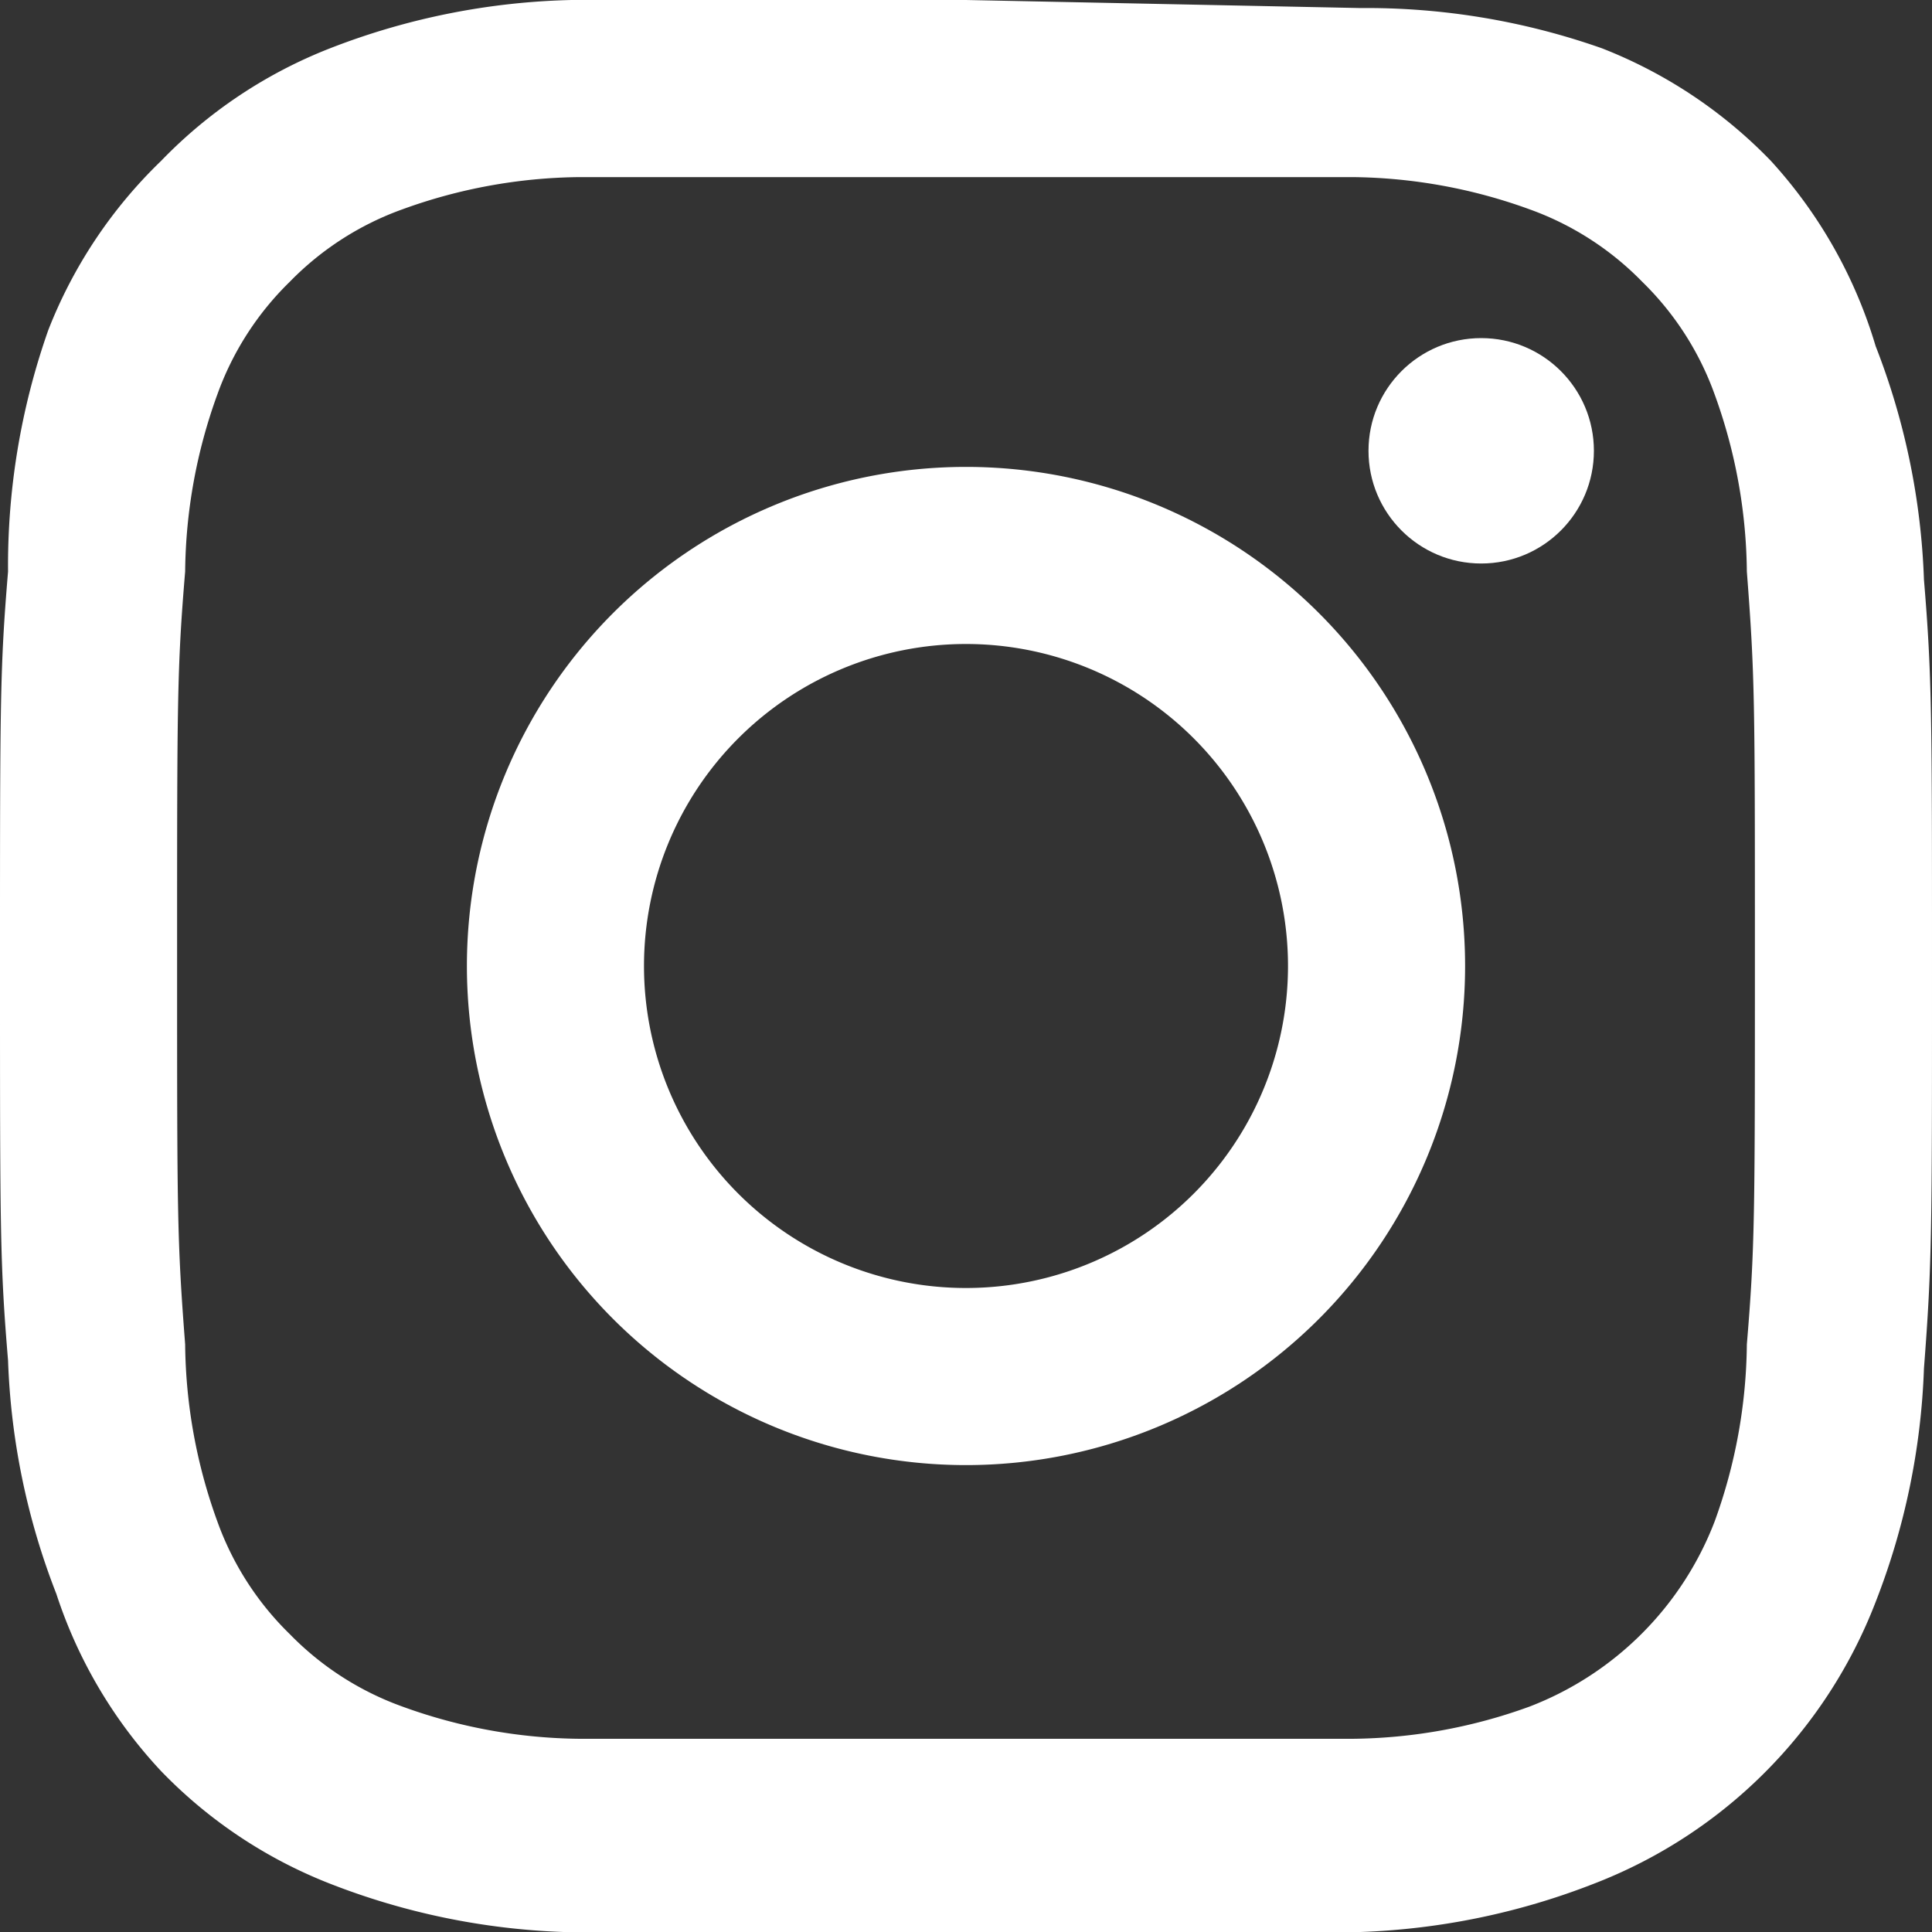
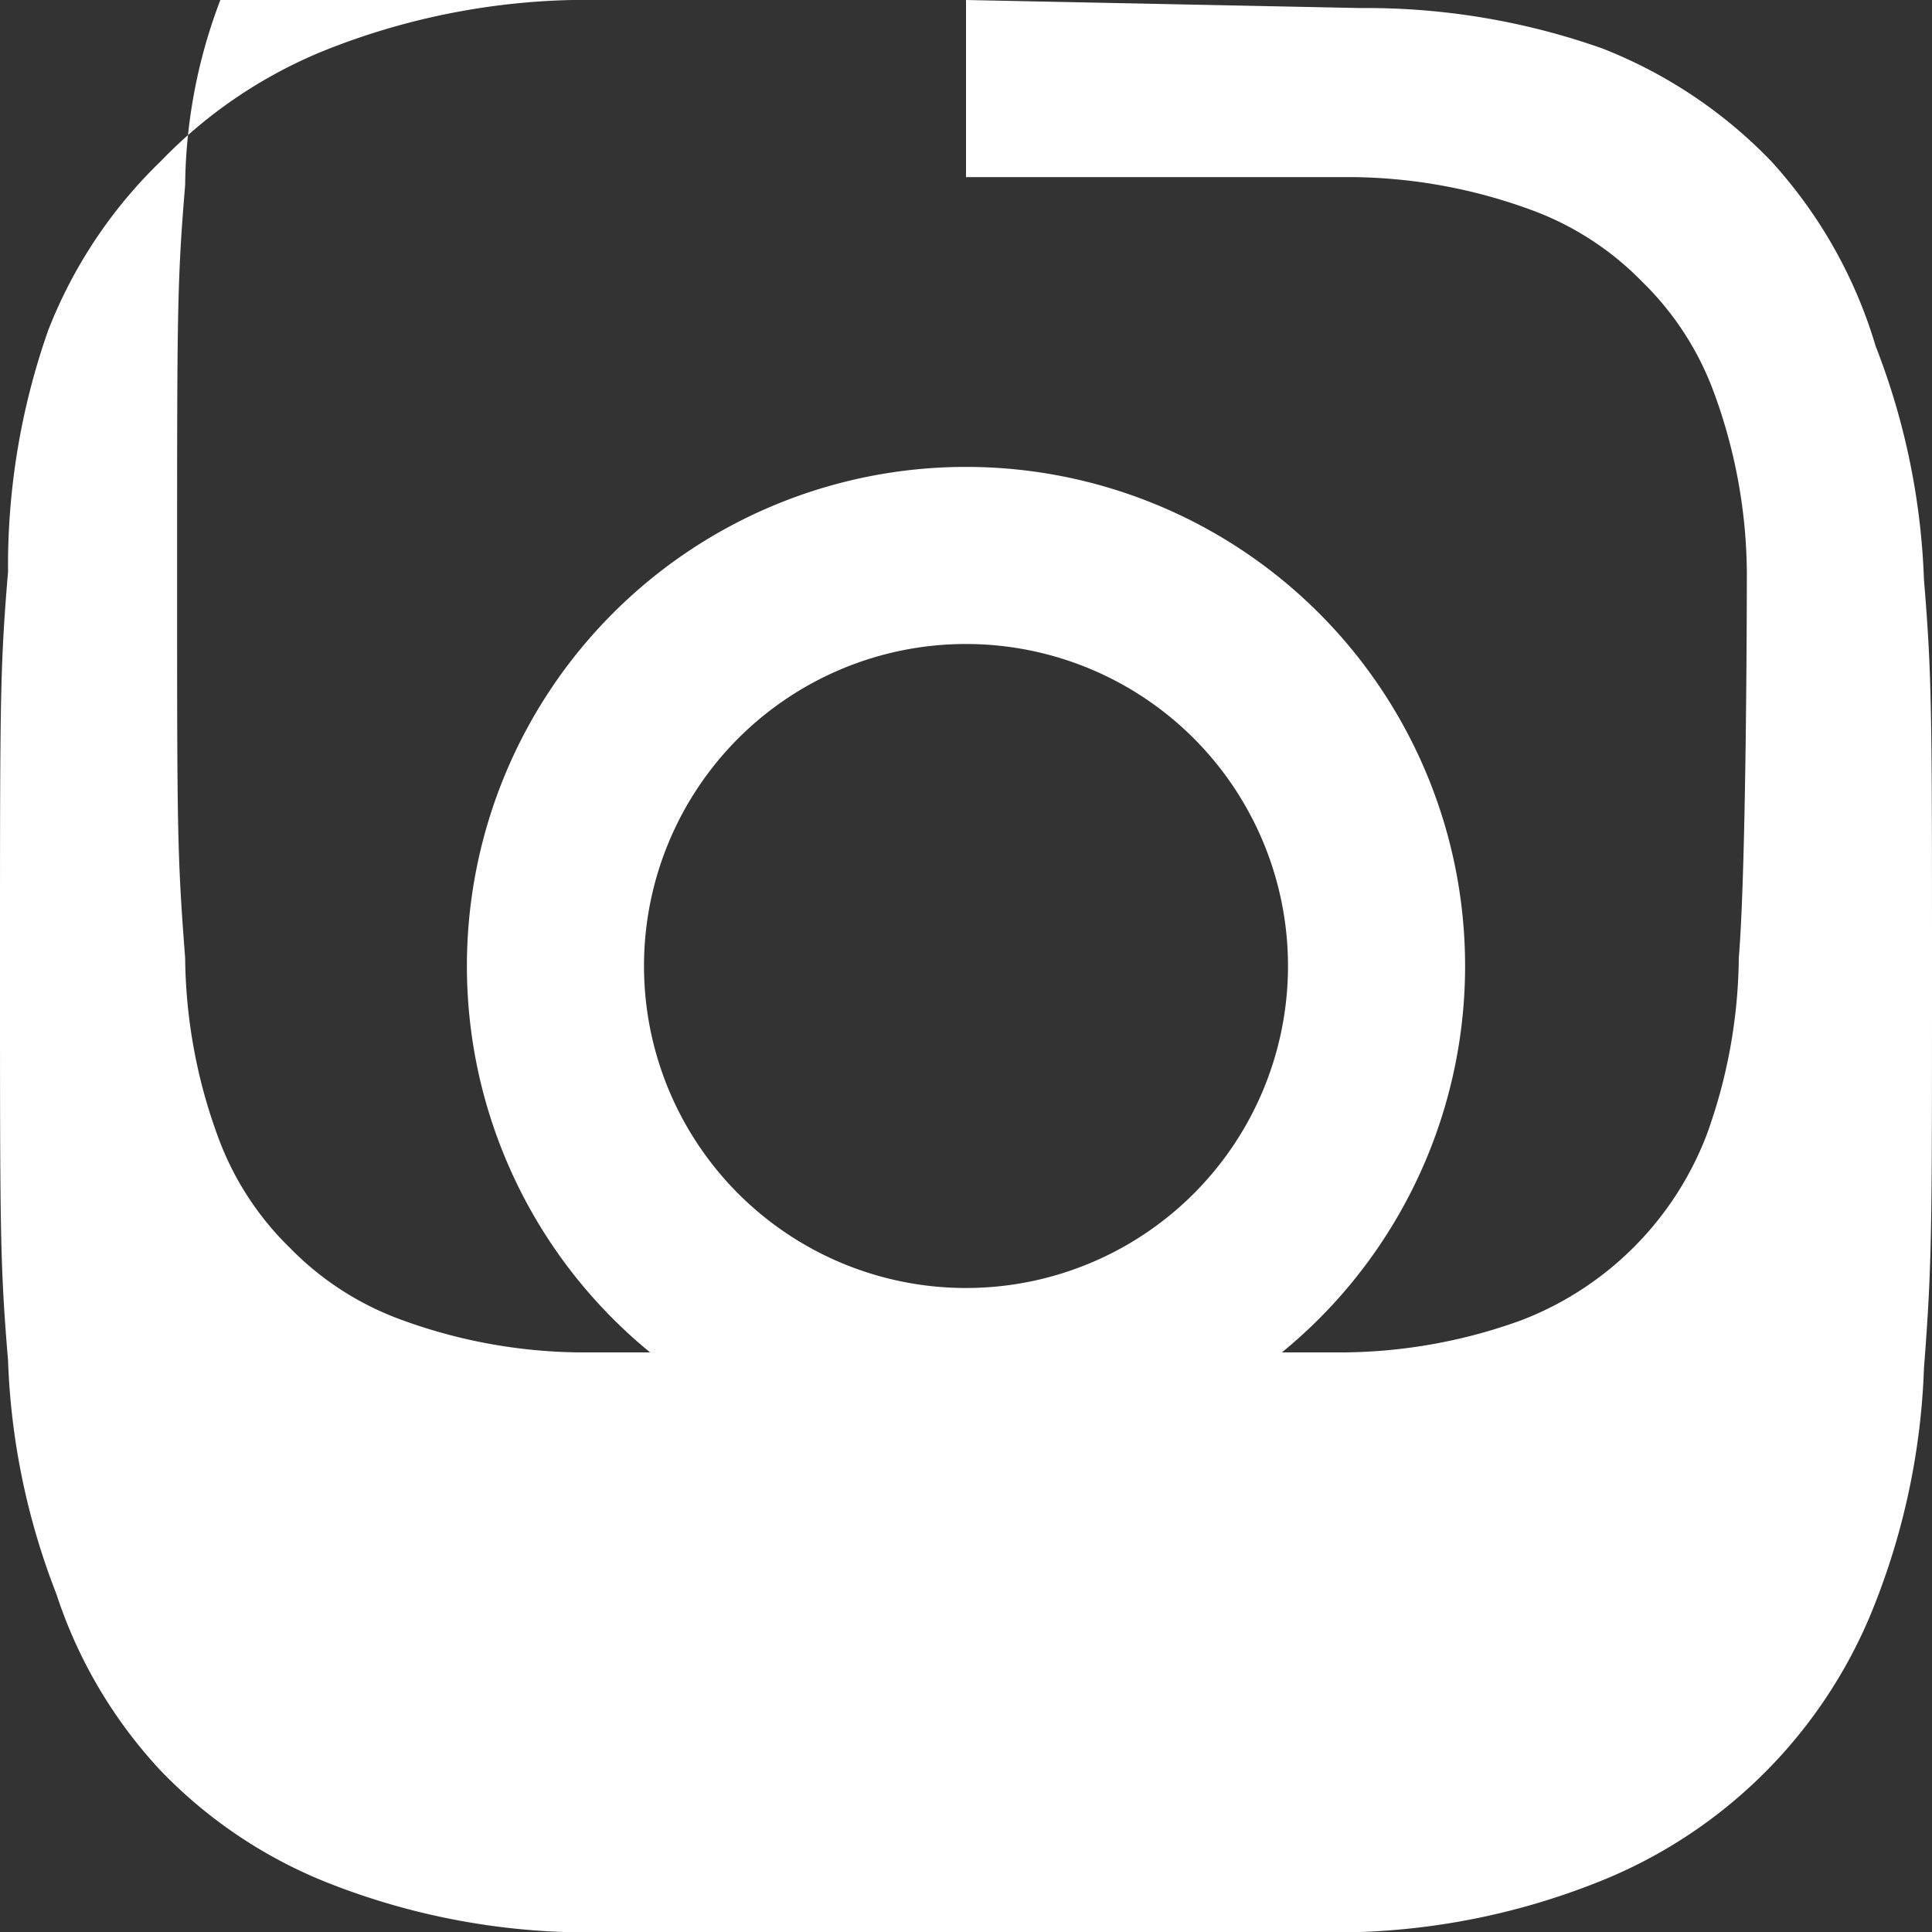
<svg xmlns="http://www.w3.org/2000/svg" viewBox="0 0 24 24">
  <rect x="0" y="0" width="24" height="24" fill="#333333" stroke="none" />
  <defs>
    <style>.cls-1{fill:#ffffff;}</style>
  </defs>
  <title>img_insta</title>
  <g id="レイヤー_2" data-name="レイヤー 2">
    <g id="レイヤー_1-2" data-name="レイヤー 1">
-       <path class="cls-1" d="M12,2.2h4.8a6.6,6.6,0,0,1,2.2.4,3.7,3.7,0,0,1,1.4.9,3.7,3.7,0,0,1,.9,1.4,6.6,6.6,0,0,1,.4,2.2c.1,1.3.1,1.6.1,4.8s0,3.6-.1,4.8a6.6,6.6,0,0,1-.4,2.2,4,4,0,0,1-2.3,2.3,6.6,6.6,0,0,1-2.2.4H7.2a6.6,6.6,0,0,1-2.2-.4,3.7,3.7,0,0,1-1.4-.9,3.7,3.7,0,0,1-.9-1.4,6.6,6.6,0,0,1-.4-2.2c-.1-1.3-.1-1.6-.1-4.8s0-3.6.1-4.8a6.6,6.6,0,0,1,.4-2.2,3.7,3.7,0,0,1,.9-1.4,3.7,3.7,0,0,1,1.4-.9,6.6,6.6,0,0,1,2.2-.4H12M12,0H7.1A8.8,8.8,0,0,0,4.1.6,5.9,5.9,0,0,0,2,2,5.9,5.9,0,0,0,.6,4.1,8.8,8.8,0,0,0,.1,7.1C0,8.3,0,8.7,0,12s0,3.7.1,4.9a8.8,8.8,0,0,0,.6,2.9A5.9,5.9,0,0,0,2,22a5.9,5.9,0,0,0,2.1,1.4,8.8,8.8,0,0,0,2.9.6h9.9a8.8,8.8,0,0,0,2.9-.6,6.1,6.1,0,0,0,3.5-3.5,8.8,8.8,0,0,0,.6-2.9c.1-1.3.1-1.7.1-4.9s0-3.7-.1-4.9a8.8,8.8,0,0,0-.6-2.9A5.9,5.9,0,0,0,22,2,5.9,5.9,0,0,0,19.9.6,8.8,8.8,0,0,0,16.9.1Z" />
+       <path class="cls-1" d="M12,2.2h4.8a6.6,6.6,0,0,1,2.2.4,3.7,3.7,0,0,1,1.4.9,3.7,3.7,0,0,1,.9,1.4,6.6,6.6,0,0,1,.4,2.2s0,3.6-.1,4.8a6.6,6.6,0,0,1-.4,2.2,4,4,0,0,1-2.3,2.3,6.6,6.6,0,0,1-2.2.4H7.2a6.6,6.6,0,0,1-2.2-.4,3.7,3.7,0,0,1-1.4-.9,3.7,3.7,0,0,1-.9-1.4,6.6,6.6,0,0,1-.4-2.2c-.1-1.3-.1-1.6-.1-4.8s0-3.6.1-4.8a6.6,6.6,0,0,1,.4-2.2,3.7,3.7,0,0,1,.9-1.4,3.7,3.7,0,0,1,1.4-.9,6.6,6.6,0,0,1,2.2-.4H12M12,0H7.1A8.8,8.8,0,0,0,4.1.6,5.9,5.9,0,0,0,2,2,5.9,5.9,0,0,0,.6,4.1,8.8,8.8,0,0,0,.1,7.1C0,8.3,0,8.7,0,12s0,3.7.1,4.9a8.8,8.8,0,0,0,.6,2.9A5.9,5.9,0,0,0,2,22a5.9,5.9,0,0,0,2.1,1.4,8.8,8.8,0,0,0,2.9.6h9.9a8.8,8.8,0,0,0,2.9-.6,6.1,6.1,0,0,0,3.5-3.5,8.8,8.8,0,0,0,.6-2.9c.1-1.3.1-1.7.1-4.9s0-3.7-.1-4.9a8.8,8.8,0,0,0-.6-2.9A5.9,5.9,0,0,0,22,2,5.9,5.9,0,0,0,19.9.6,8.8,8.8,0,0,0,16.9.1Z" />
      <path class="cls-1" d="M12,5.8A6.2,6.2,0,1,0,18.2,12,6.2,6.2,0,0,0,12,5.8ZM12,16a4,4,0,1,1,4-4A4,4,0,0,1,12,16Z" />
-       <circle class="cls-1" cx="18.4" cy="5.6" r="1.4" />
    </g>
  </g>
</svg>